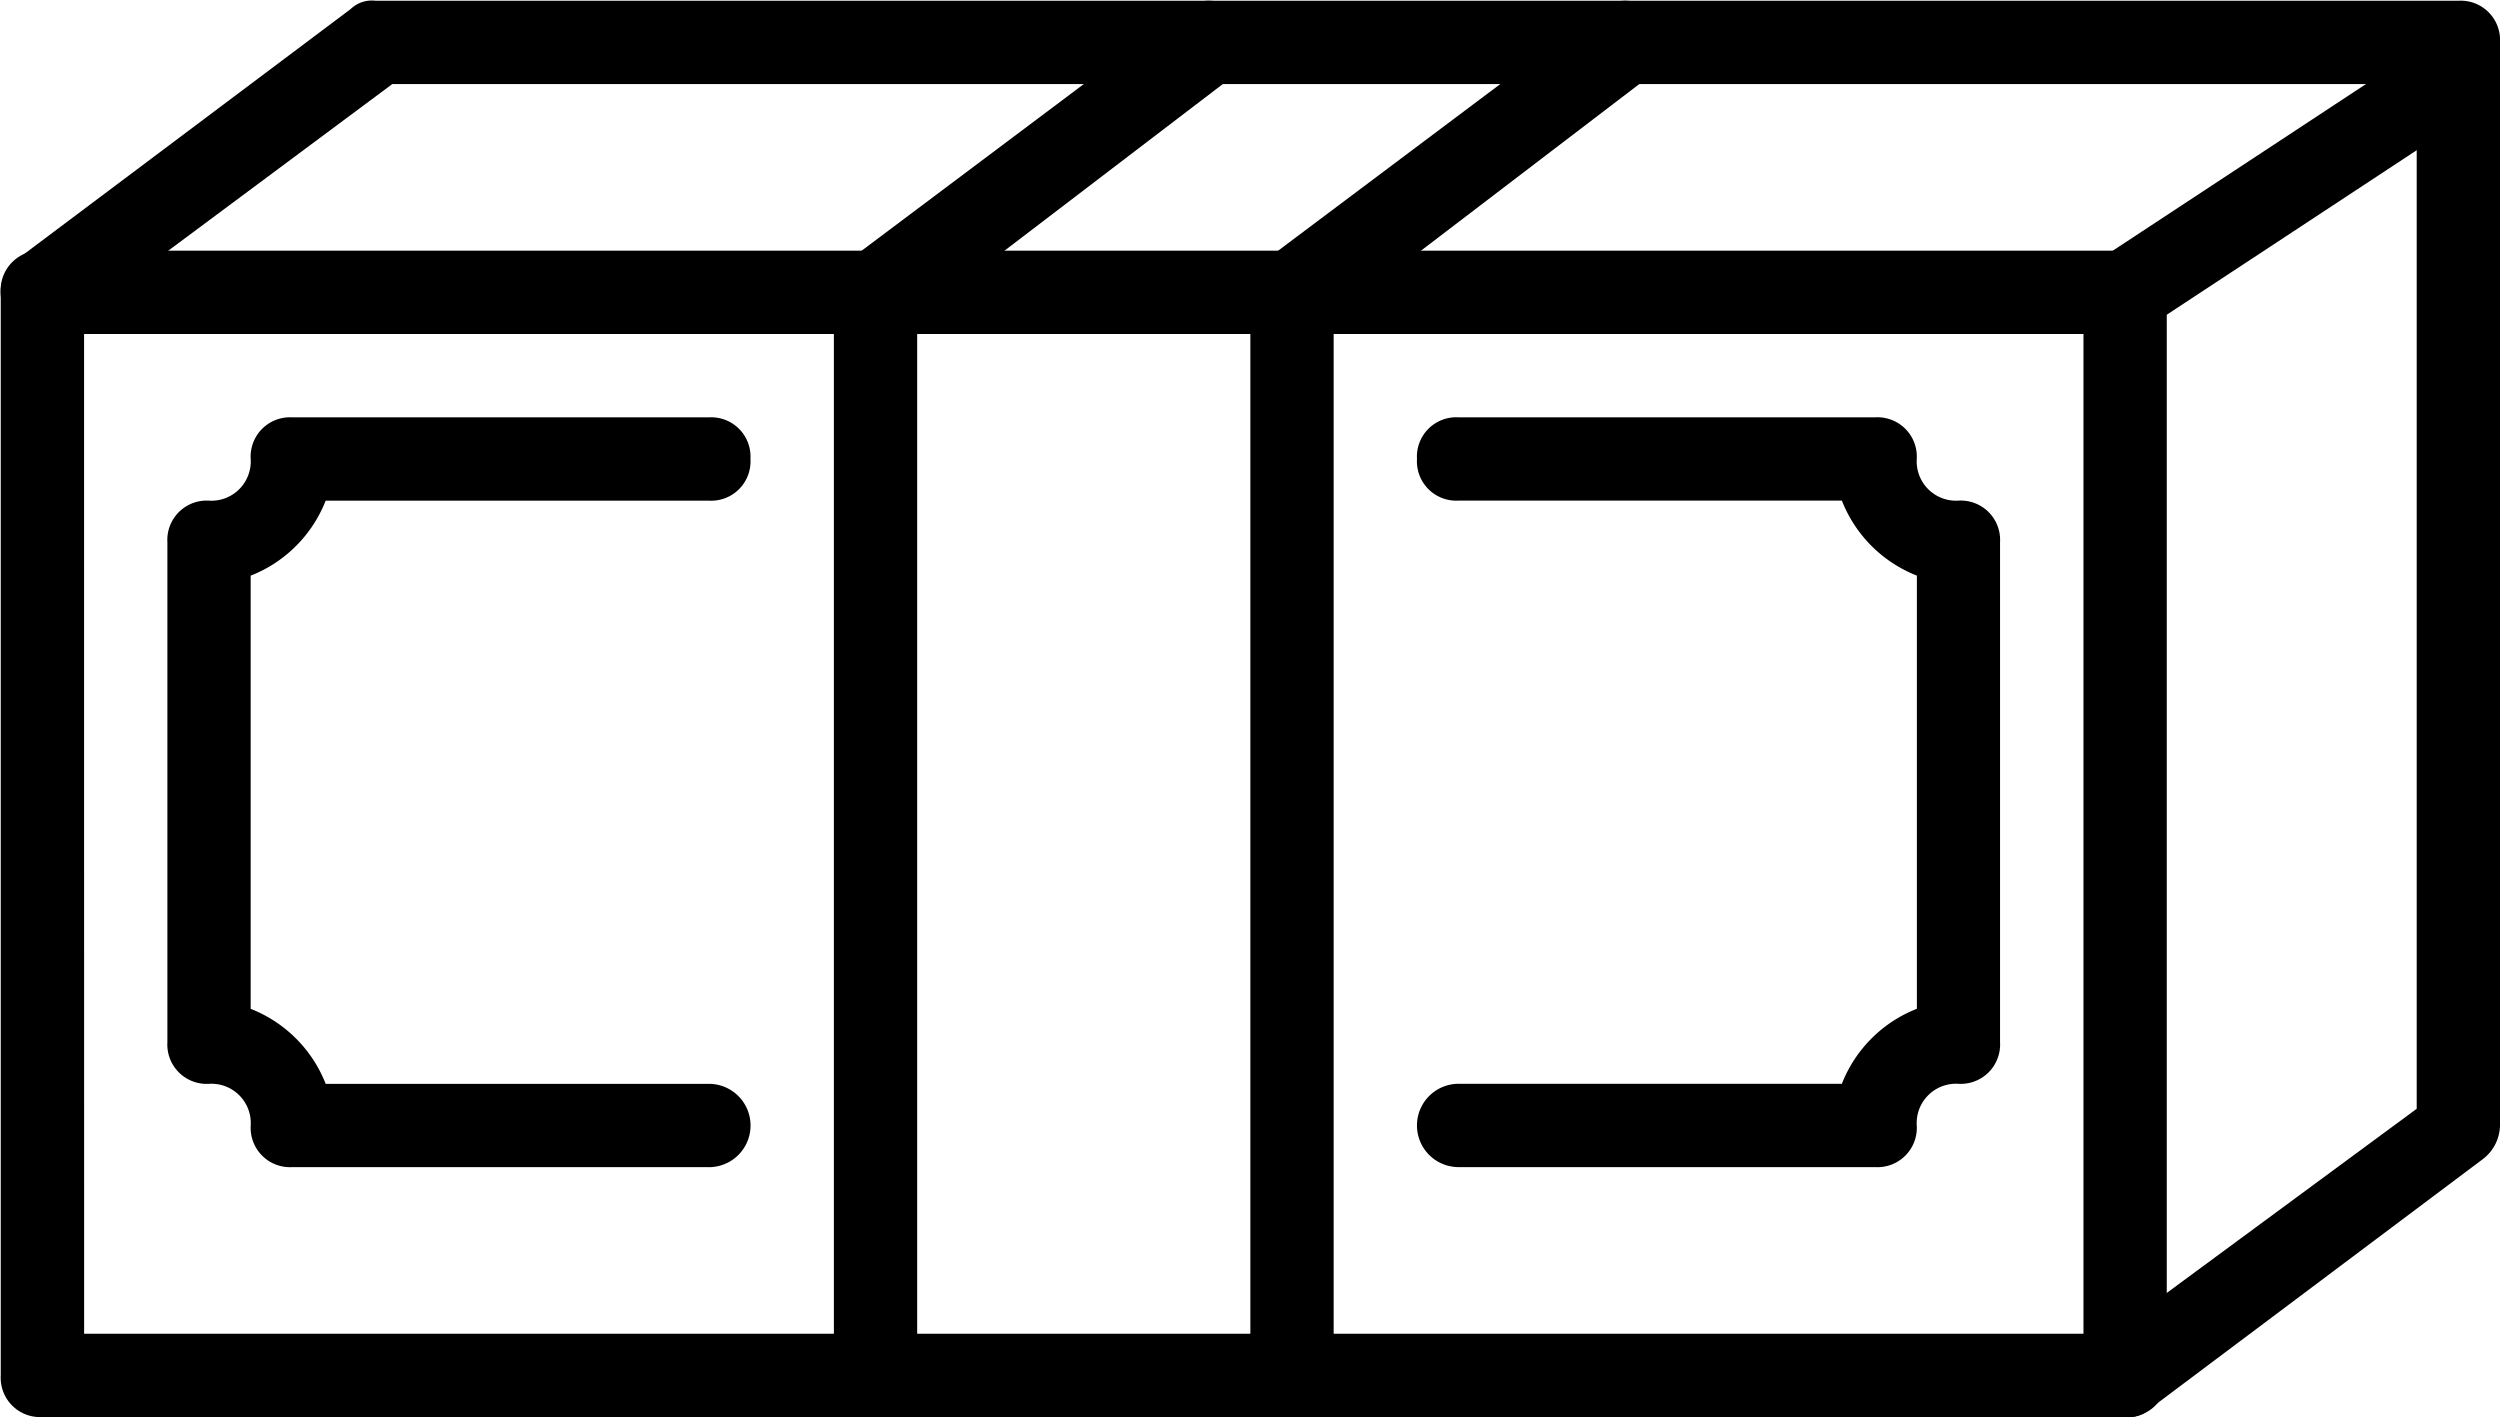
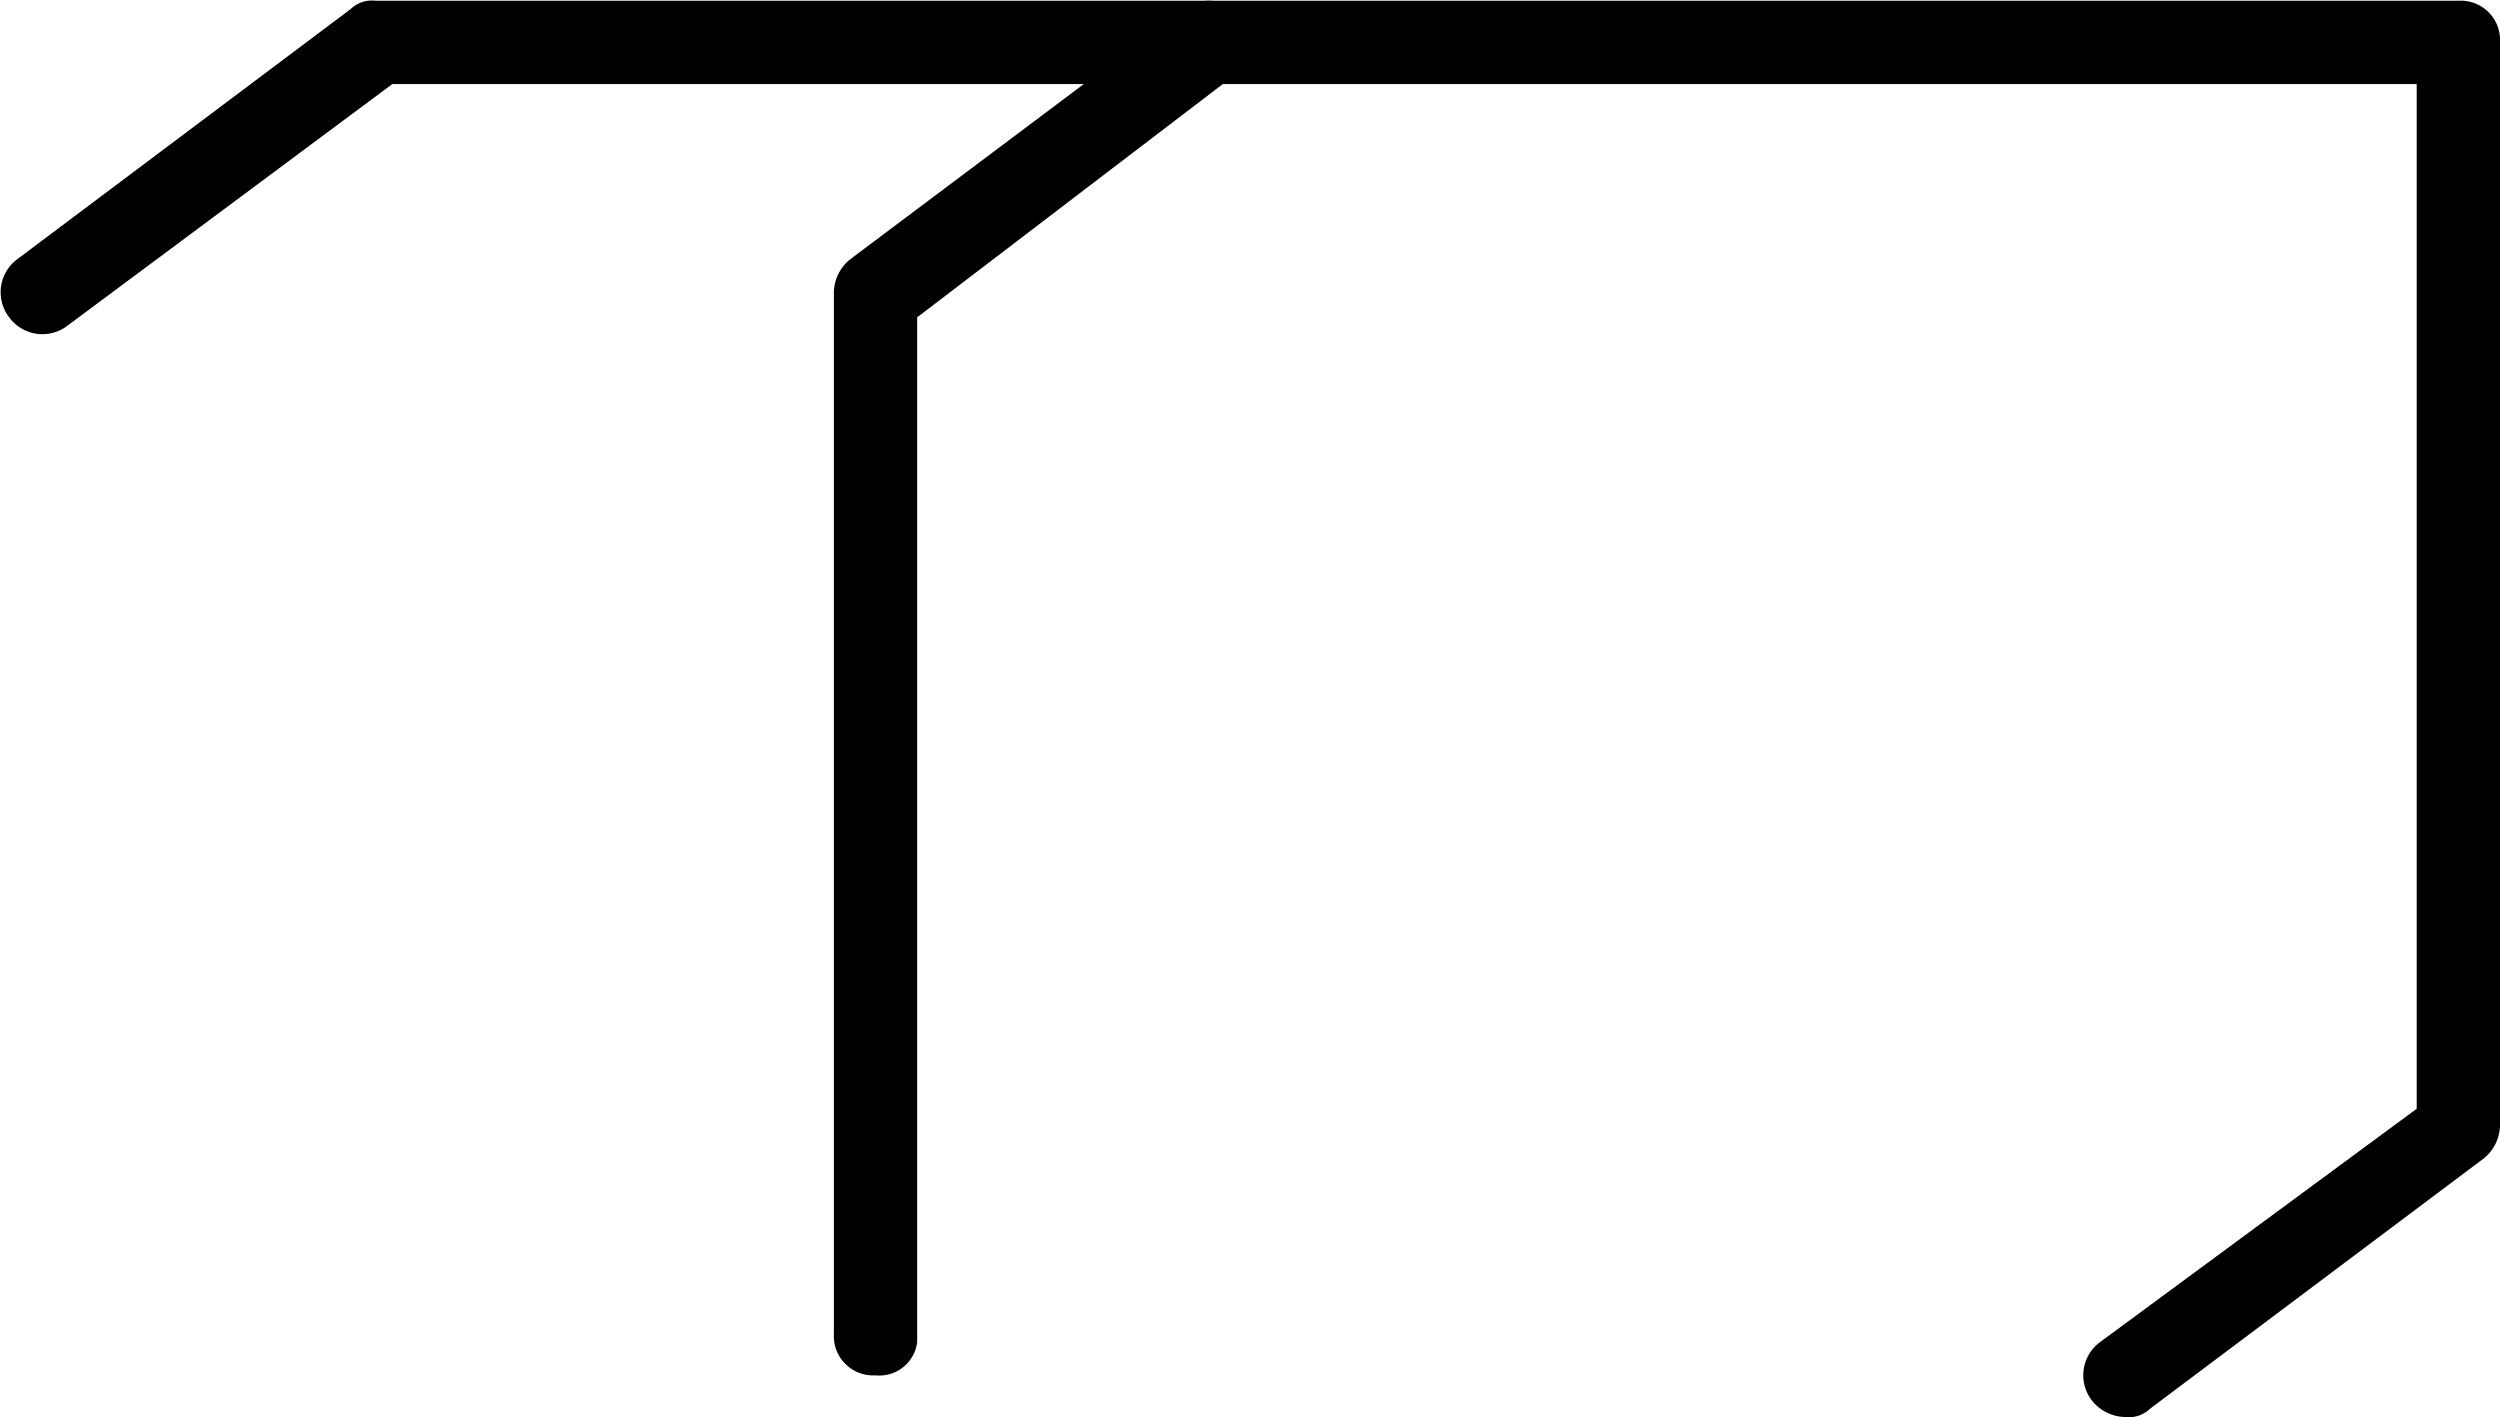
<svg xmlns="http://www.w3.org/2000/svg" width="96.644" height="54.779" viewBox="0 0 96.644 54.779">
  <g id="Grupo_7935" data-name="Grupo 7935" transform="translate(-495.421 -5041.895)">
-     <path id="Caminho_7206" data-name="Caminho 7206" d="M82.123,54.588H1.61A1.521,1.521,0,0,1,0,52.977V11.11A1.521,1.521,0,0,1,1.61,9.5H82.123a1.521,1.521,0,0,1,1.61,1.61V52.977A1.521,1.521,0,0,1,82.123,54.588Zm-78.9-3.221H80.513V12.721H3.221Z" transform="translate(495.45 5042.086)" />
    <path id="Caminho_7207" data-name="Caminho 7207" d="M82.143,61.249a1.673,1.673,0,0,1-1.288-.644,1.591,1.591,0,0,1,.322-2.254l12.238-9.017V9.721H15.156L2.6,19.06a1.591,1.591,0,0,1-2.254-.322,1.591,1.591,0,0,1,.322-2.254L13.546,6.822a1.183,1.183,0,0,1,.966-.322H95.025a1.521,1.521,0,0,1,1.61,1.61V49.977a1.673,1.673,0,0,1-.644,1.288L83.109,60.927A1.183,1.183,0,0,1,82.143,61.249Z" transform="translate(495.43 5035.424)" />
-     <path id="Caminho_7208" data-name="Caminho 7208" d="M26.63,18.292a1.673,1.673,0,0,1-1.288-.644,1.5,1.5,0,0,1,.322-2.254L37.9,7.342a1.61,1.61,0,1,1,1.932,2.576L27.6,17.97a1.183,1.183,0,0,1-.966.322Z" transform="translate(550.943 5036.514)" />
    <path id="Caminho_7209" data-name="Caminho 7209" d="M11.61,59.659A1.521,1.521,0,0,1,10,58.049V17.792a1.673,1.673,0,0,1,.644-1.288L23.526,6.842a1.61,1.61,0,0,1,1.932,2.576l-12.238,9.34V58.371A1.473,1.473,0,0,1,11.61,59.659Z" transform="translate(517.657 5035.404)" />
-     <path id="Caminho_7210" data-name="Caminho 7210" d="M16.61,59.659A1.521,1.521,0,0,1,15,58.049V17.792a1.673,1.673,0,0,1,.644-1.288L28.526,6.842a1.61,1.61,0,1,1,1.932,2.576l-12.238,9.34V58.371A1.473,1.473,0,0,1,16.61,59.659Z" transform="translate(528.757 5035.404)" />
-     <path id="Caminho_7211" data-name="Caminho 7211" d="M22.933,40.485H6.831a1.521,1.521,0,0,1-1.61-1.61,1.521,1.521,0,0,0-1.61-1.61A1.521,1.521,0,0,1,2,35.654V16.331a1.521,1.521,0,0,1,1.61-1.61,1.521,1.521,0,0,0,1.61-1.61,1.521,1.521,0,0,1,1.61-1.61h16.1a1.521,1.521,0,0,1,1.61,1.61,1.521,1.521,0,0,1-1.61,1.61H8.119a5.125,5.125,0,0,1-2.9,2.9V34.366a5.124,5.124,0,0,1,2.9,2.9H22.933a1.61,1.61,0,0,1,0,3.221Z" transform="translate(499.892 5046.528)" />
-     <path id="Caminho_7212" data-name="Caminho 7212" d="M34.713,40.485H18.61a1.61,1.61,0,0,1,0-3.221H33.425a5.125,5.125,0,0,1,2.9-2.9V17.619a5.125,5.125,0,0,1-2.9-2.9H18.61A1.521,1.521,0,0,1,17,13.11a1.521,1.521,0,0,1,1.61-1.61h16.1a1.521,1.521,0,0,1,1.61,1.61,1.521,1.521,0,0,0,1.61,1.61,1.521,1.521,0,0,1,1.61,1.61V35.654a1.521,1.521,0,0,1-1.61,1.61,1.521,1.521,0,0,0-1.61,1.61A1.521,1.521,0,0,1,34.713,40.485Z" transform="translate(533.198 5046.528)" />
  </g>
</svg>